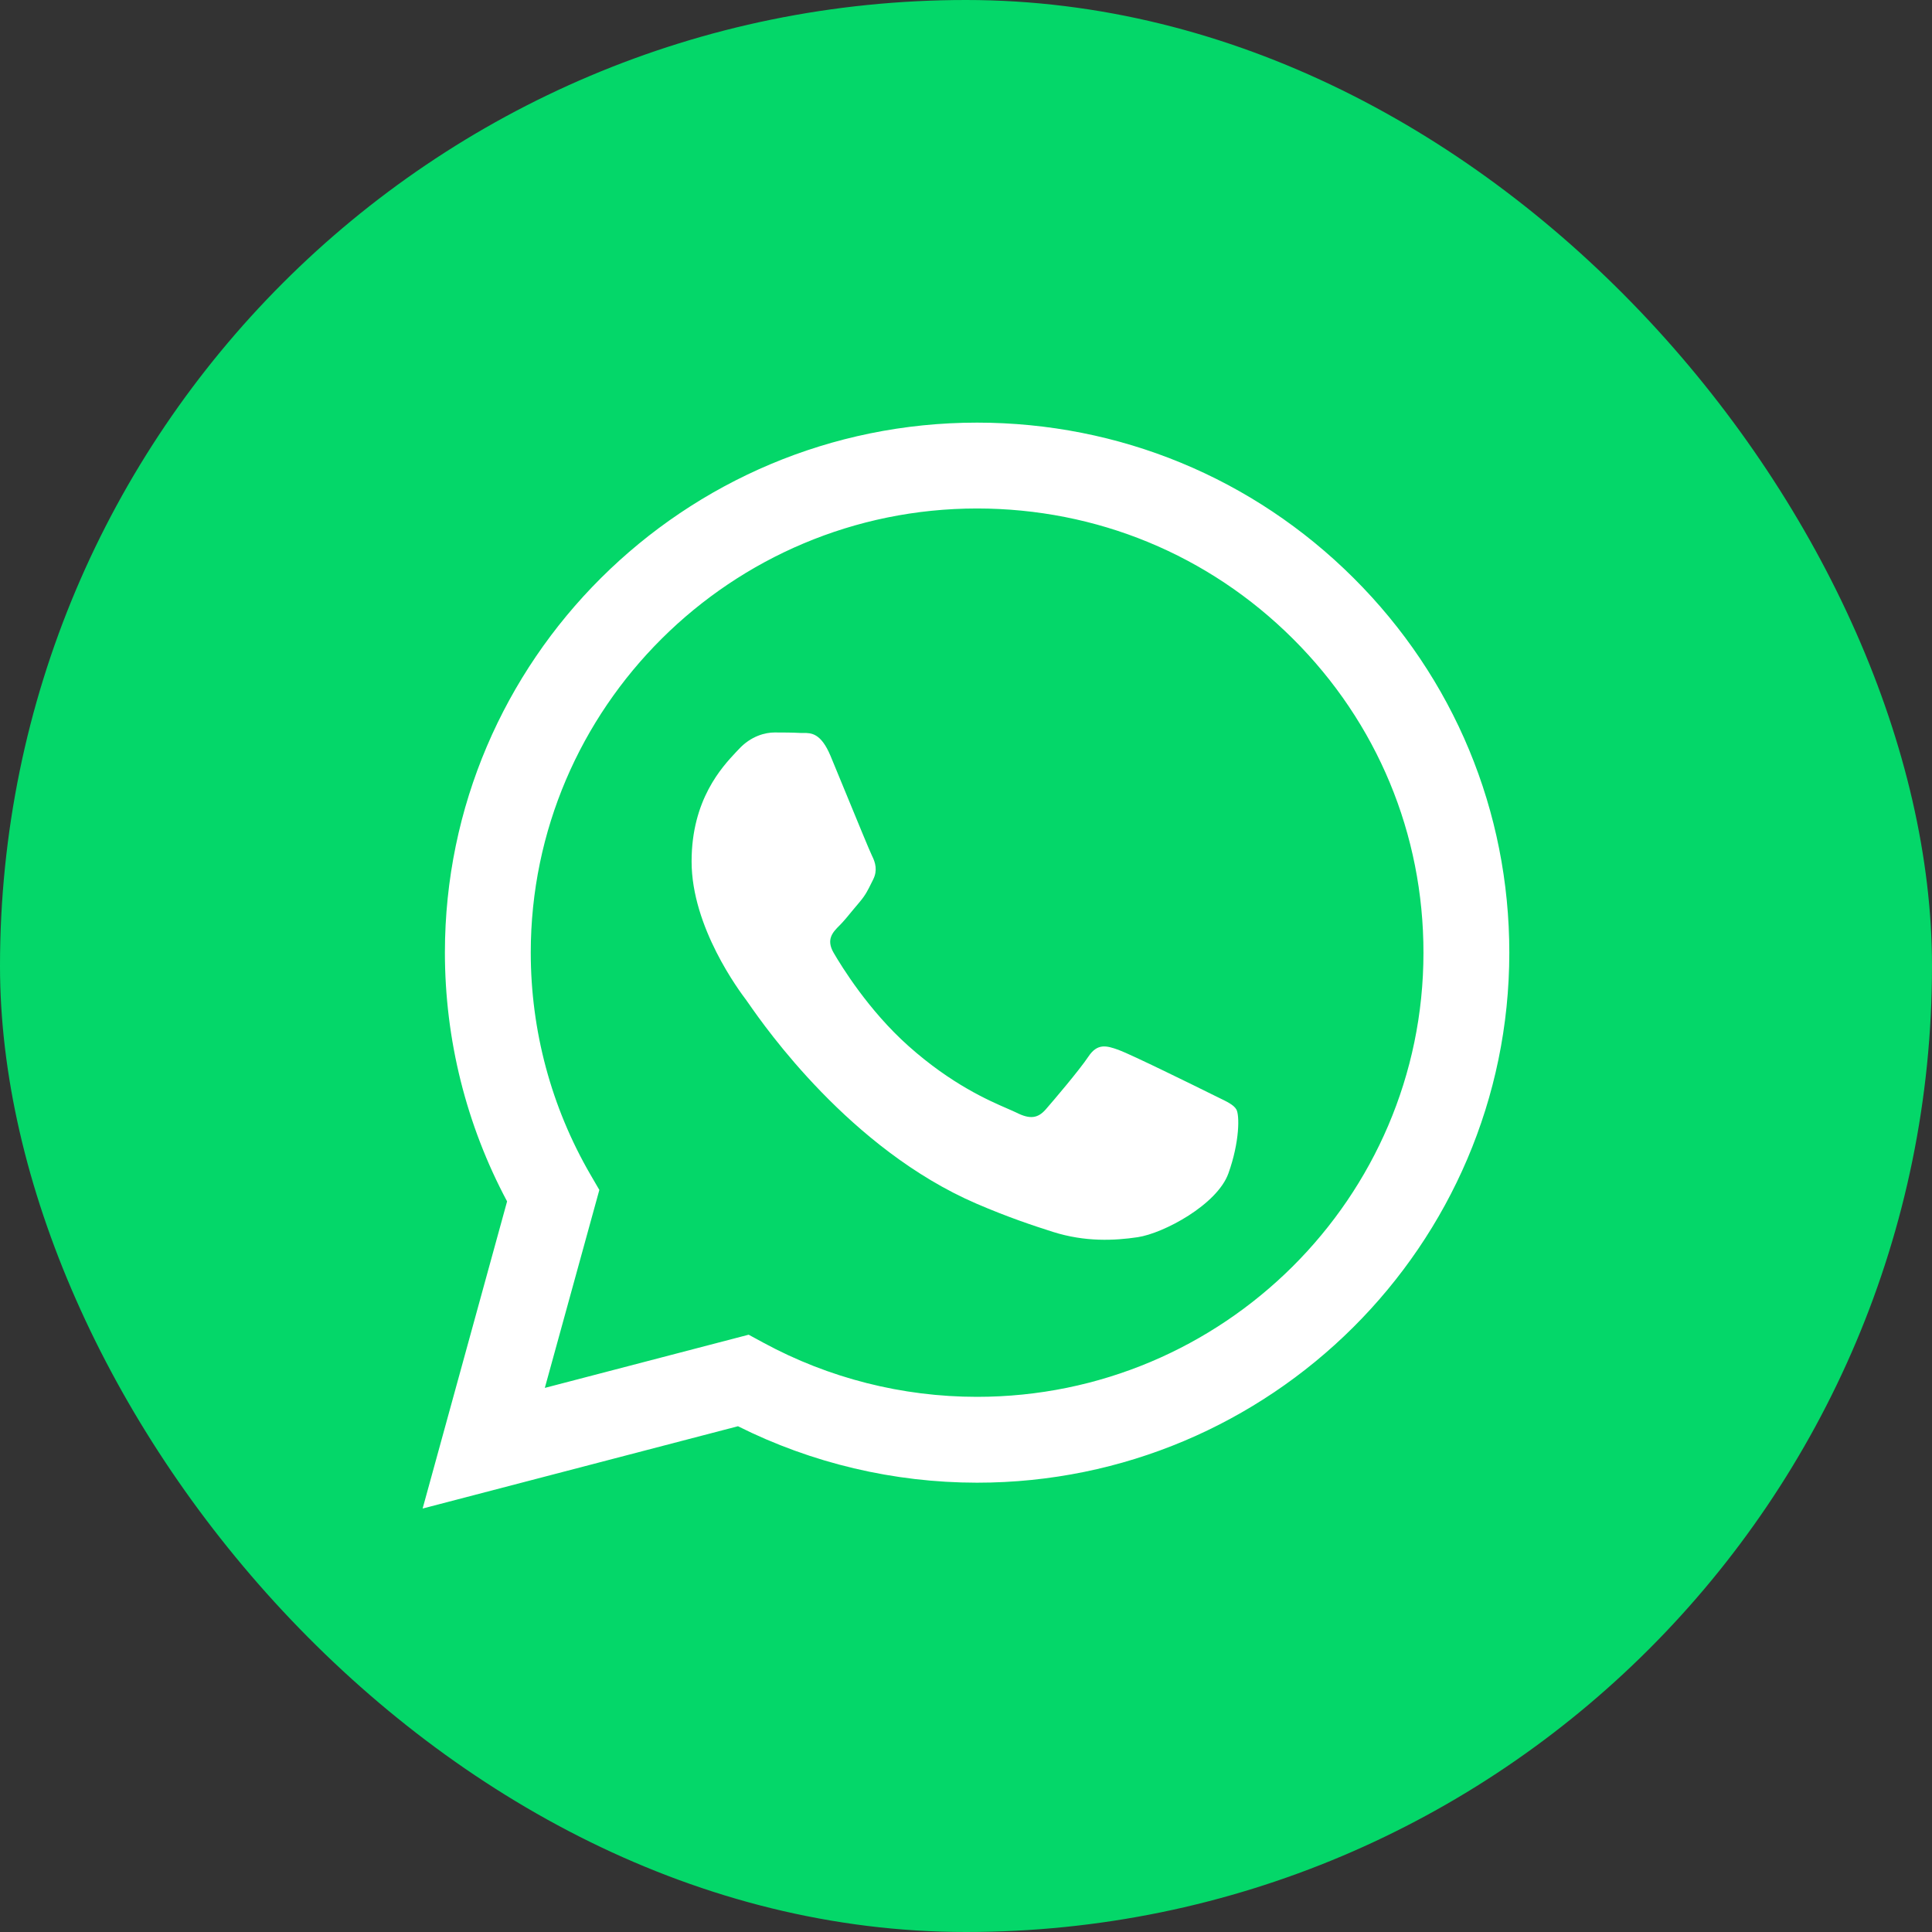
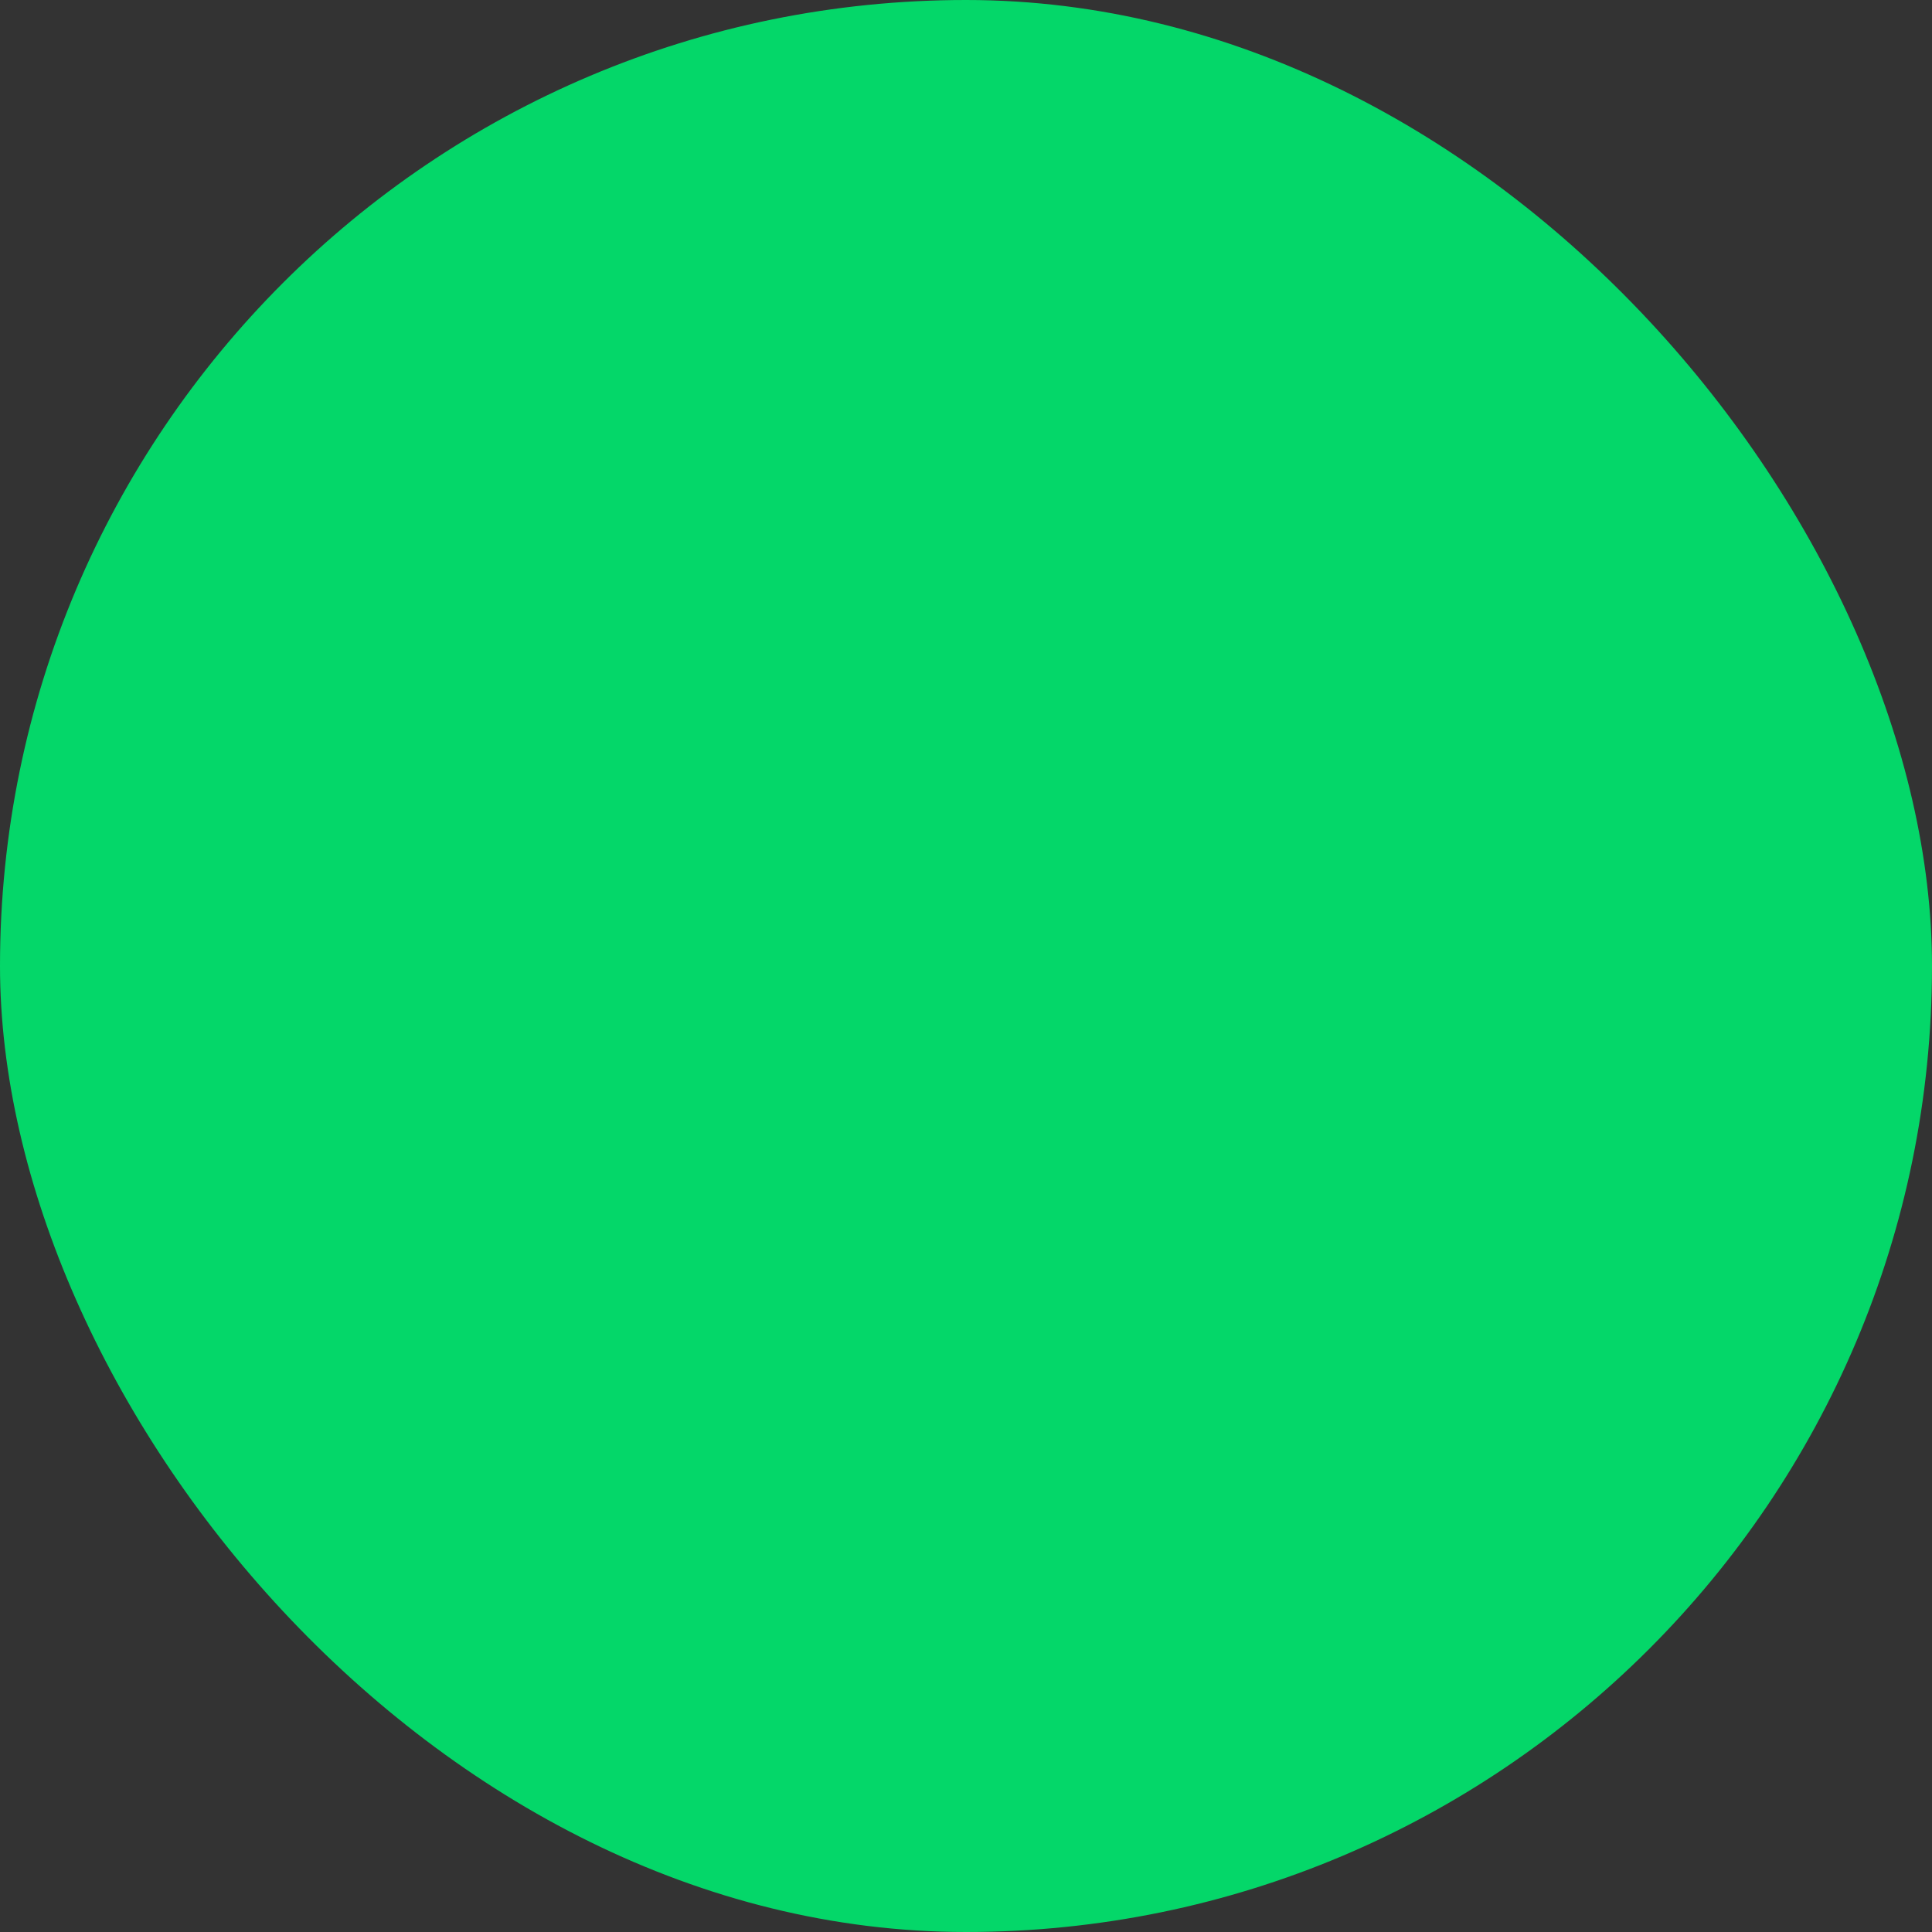
<svg xmlns="http://www.w3.org/2000/svg" width="32" height="32" viewBox="0 0 32 32" fill="none">
  <rect x="0" y="0" width="32" height="32" fill="#333333" stroke="none" />
  <rect width="32" height="32" rx="16" fill="#04D769" />
-   <path fill-rule="evenodd" clip-rule="evenodd" d="M7.369 15.775C7.371 10.935 11.326 7 16.184 7C18.54 7.001 20.755 7.915 22.419 9.573C24.083 11.231 25 13.438 24.999 15.782C24.997 20.622 21.043 24.558 16.184 24.558H16.18C14.803 24.557 13.447 24.236 12.223 23.623L7 24.986L8.399 19.899C7.723 18.633 7.369 17.219 7.369 15.775ZM8.791 15.776C8.791 17.071 9.13 18.335 9.777 19.451L9.927 19.709L9.024 22.988L12.4 22.107L12.647 22.241C13.728 22.827 14.944 23.136 16.181 23.136H16.184C20.259 23.136 23.576 19.835 23.577 15.782C23.578 13.816 22.812 11.971 21.415 10.58C20.018 9.188 18.164 8.423 16.184 8.422C12.109 8.422 8.793 11.722 8.791 15.776ZM20.172 18.174C20.134 18.156 20.093 18.136 20.05 18.114C19.827 18.003 18.732 17.464 18.528 17.39C18.324 17.316 18.175 17.278 18.027 17.501C17.878 17.724 17.451 18.226 17.321 18.375C17.191 18.523 17.061 18.542 16.838 18.43C16.802 18.412 16.752 18.391 16.691 18.364C16.377 18.228 15.759 17.96 15.047 17.325C14.385 16.735 13.938 16.005 13.808 15.782C13.678 15.559 13.794 15.439 13.906 15.328C13.973 15.261 14.049 15.168 14.126 15.074C14.165 15.027 14.203 14.981 14.24 14.938C14.335 14.826 14.376 14.742 14.432 14.628C14.442 14.608 14.452 14.588 14.463 14.566C14.537 14.417 14.5 14.287 14.444 14.176C14.407 14.102 14.197 13.591 14.006 13.126C13.91 12.893 13.819 12.671 13.757 12.522C13.597 12.139 13.435 12.14 13.306 12.14C13.289 12.141 13.272 12.141 13.256 12.14C13.126 12.133 12.978 12.132 12.829 12.132C12.68 12.132 12.439 12.188 12.235 12.411C12.222 12.425 12.207 12.441 12.191 12.457C11.959 12.705 11.455 13.243 11.455 14.268C11.455 15.36 12.247 16.415 12.364 16.57L12.365 16.572C12.372 16.582 12.385 16.601 12.404 16.627C12.67 17.009 14.082 19.033 16.17 19.935C16.702 20.164 17.117 20.301 17.44 20.404C17.974 20.573 18.459 20.549 18.843 20.492C19.272 20.428 20.162 19.953 20.347 19.433C20.533 18.913 20.533 18.467 20.477 18.374C20.432 18.299 20.327 18.249 20.172 18.174Z" fill="white" />
</svg>